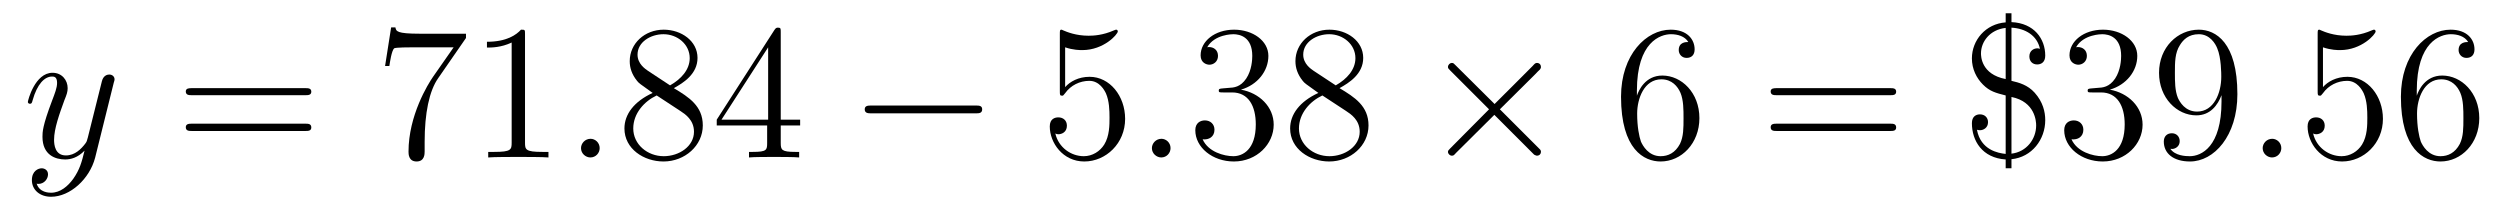
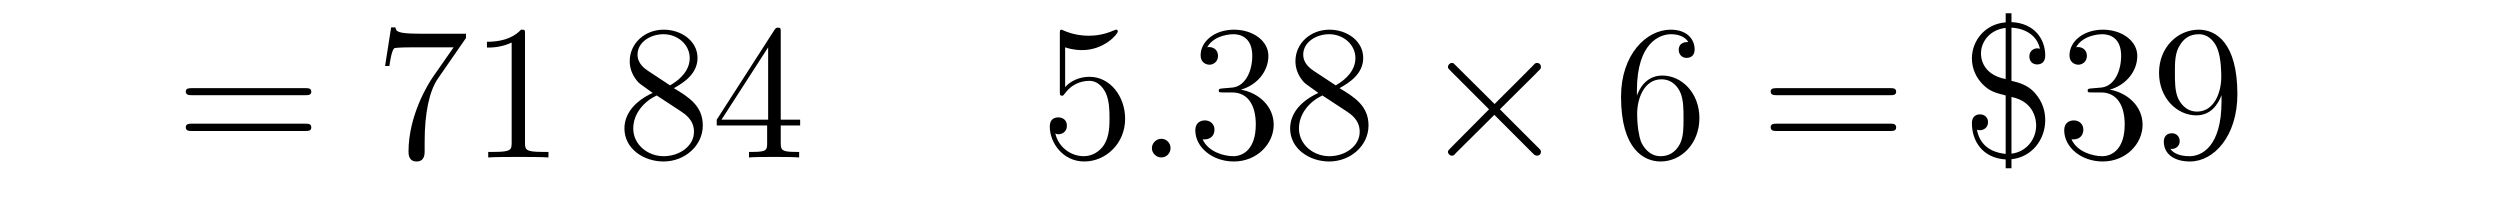
<svg xmlns="http://www.w3.org/2000/svg" height="13pt" version="1.1" viewBox="0 -13 155 13" width="155pt">
  <g id="page1">
    <g transform="matrix(1 0 0 1 -127 651)">
-       <path d="M131.539 -652.91C131.211 -652.457 130.742 -652.051 130.164 -652.051C130.023 -652.051 129.445 -652.066 129.273 -652.613C129.305 -652.598 129.367 -652.598 129.383 -652.598C129.742 -652.598 129.977 -652.91 129.977 -653.191C129.977 -653.457 129.758 -653.566 129.586 -653.566C129.383 -653.566 128.977 -653.41 128.977 -652.832C128.977 -652.223 129.477 -651.801 130.164 -651.801C131.352 -651.801 132.555 -652.91 132.898 -654.223L134.055 -658.879C134.07 -658.941 134.102 -659.004 134.102 -659.082C134.102 -659.254 133.961 -659.379 133.773 -659.379C133.664 -659.379 133.414 -659.332 133.32 -658.973L132.445 -655.473C132.383 -655.254 132.383 -655.223 132.289 -655.098C132.039 -654.77 131.648 -654.363 131.086 -654.363C130.414 -654.363 130.352 -655.02 130.352 -655.332C130.352 -656.019 130.68 -656.926 130.992 -657.785C131.133 -658.129 131.195 -658.301 131.195 -658.535C131.195 -659.035 130.836 -659.488 130.258 -659.488C129.164 -659.488 128.727 -657.77 128.727 -657.676C128.727 -657.629 128.773 -657.566 128.852 -657.566C128.961 -657.566 128.977 -657.613 129.023 -657.785C129.305 -658.785 129.758 -659.254 130.227 -659.254C130.336 -659.254 130.539 -659.254 130.539 -658.863C130.539 -658.551 130.398 -658.207 130.227 -657.754C129.633 -656.191 129.633 -655.801 129.633 -655.52C129.633 -654.379 130.445 -654.113 131.039 -654.113C131.383 -654.113 131.82 -654.223 132.242 -654.66C132.07 -653.957 131.945 -653.488 131.539 -652.91ZM134.156 -654.238" fill-rule="evenodd" />
      <path d="M145.926 -658.098C146.098 -658.098 146.301 -658.098 146.301 -658.316C146.301 -658.535 146.098 -658.535 145.926 -658.535H138.91C138.738 -658.535 138.519 -658.535 138.519 -658.332C138.519 -658.098 138.723 -658.098 138.91 -658.098H145.926ZM145.926 -655.879C146.098 -655.879 146.301 -655.879 146.301 -656.098C146.301 -656.332 146.098 -656.332 145.926 -656.332H138.91C138.738 -656.332 138.519 -656.332 138.519 -656.113C138.519 -655.879 138.723 -655.879 138.91 -655.879H145.926ZM146.996 -654.238" fill-rule="evenodd" />
      <path d="M155.891 -661.644V-661.91H153.031C151.578 -661.91 151.563 -662.066 151.516 -662.301H151.25L150.875 -659.91H151.141C151.172 -660.129 151.281 -660.863 151.437 -661.004C151.531 -661.066 152.422 -661.066 152.594 -661.066H155.125L153.859 -659.254C153.531 -658.785 152.328 -656.832 152.328 -654.598C152.328 -654.457 152.328 -653.988 152.828 -653.988C153.328 -653.988 153.328 -654.457 153.328 -654.613V-655.207C153.328 -656.973 153.609 -658.363 154.172 -659.16L155.891 -661.644ZM159.551 -661.879C159.551 -662.16 159.551 -662.16 159.301 -662.16C159.02 -661.848 158.426 -661.41 157.191 -661.41V-661.051C157.473 -661.051 158.066 -661.051 158.723 -661.363V-655.16C158.723 -654.723 158.691 -654.582 157.644 -654.582H157.269V-654.238C157.598 -654.27 158.754 -654.27 159.144 -654.27C159.535 -654.27 160.676 -654.27 161.004 -654.238V-654.582H160.629C159.582 -654.582 159.551 -654.723 159.551 -655.16V-661.879ZM161.992 -654.238" fill-rule="evenodd" />
-       <path d="M164.18 -654.816C164.18 -655.16 163.898 -655.395 163.617 -655.395C163.273 -655.395 163.023 -655.113 163.023 -654.816C163.023 -654.473 163.32 -654.238 163.602 -654.238C163.945 -654.238 164.18 -654.519 164.18 -654.816ZM165.231 -654.238" fill-rule="evenodd" />
      <path d="M168.777 -658.535C169.371 -658.863 170.246 -659.41 170.246 -660.41C170.246 -661.457 169.246 -662.16 168.152 -662.16C166.965 -662.16 166.043 -661.301 166.043 -660.207C166.043 -659.801 166.168 -659.394 166.496 -658.988C166.621 -658.832 166.637 -658.832 167.465 -658.238C166.309 -657.707 165.715 -656.91 165.715 -656.035C165.715 -654.77 166.918 -653.988 168.137 -653.988C169.465 -653.988 170.574 -654.973 170.574 -656.223C170.574 -657.426 169.715 -657.973 168.777 -658.535ZM167.168 -659.613C167.012 -659.723 166.527 -660.035 166.527 -660.613C166.527 -661.395 167.34 -661.879 168.137 -661.879C168.996 -661.879 169.762 -661.254 169.762 -660.395C169.762 -659.676 169.23 -659.098 168.543 -658.707L167.168 -659.613ZM167.715 -658.082L169.168 -657.129C169.48 -656.926 170.027 -656.566 170.027 -655.832C170.027 -654.926 169.105 -654.316 168.152 -654.316C167.137 -654.316 166.262 -655.051 166.262 -656.035C166.262 -656.973 166.949 -657.723 167.715 -658.082ZM175.406 -662.004C175.406 -662.223 175.406 -662.285 175.25 -662.285C175.156 -662.285 175.109 -662.285 175.016 -662.145L171.438 -656.582V-656.223H174.563V-655.145C174.563 -654.707 174.547 -654.582 173.672 -654.582H173.438V-654.238C173.703 -654.27 174.656 -654.27 174.984 -654.27C175.313 -654.27 176.266 -654.27 176.547 -654.238V-654.582H176.313C175.453 -654.582 175.406 -654.707 175.406 -655.145V-656.223H176.609V-656.582H175.406V-662.004ZM174.625 -661.066V-656.582H171.734L174.625 -661.066ZM176.988 -654.238" fill-rule="evenodd" />
-       <path d="M187.488 -656.973C187.691 -656.973 187.895 -656.973 187.895 -657.223C187.895 -657.457 187.691 -657.457 187.488 -657.457H181.035C180.832 -657.457 180.613 -657.457 180.613 -657.223C180.613 -656.973 180.832 -656.973 181.035 -656.973H187.488ZM188.867 -654.238" fill-rule="evenodd" />
      <path d="M193.039 -661.066C193.54 -660.894 193.961 -660.894 194.101 -660.894C195.445 -660.894 196.304 -661.879 196.304 -662.051C196.304 -662.098 196.273 -662.16 196.211 -662.16C196.18 -662.16 196.164 -662.16 196.055 -662.113C195.383 -661.816 194.804 -661.785 194.492 -661.785C193.711 -661.785 193.148 -662.019 192.93 -662.113C192.836 -662.16 192.821 -662.16 192.805 -662.16C192.71 -662.16 192.71 -662.082 192.71 -661.895V-658.348C192.71 -658.129 192.71 -658.066 192.852 -658.066C192.914 -658.066 192.93 -658.082 193.039 -658.223C193.382 -658.707 193.945 -658.988 194.539 -658.988C195.164 -658.988 195.476 -658.41 195.57 -658.207C195.774 -657.738 195.79 -657.16 195.79 -656.707S195.79 -655.566 195.461 -655.035C195.196 -654.613 194.726 -654.316 194.195 -654.316C193.414 -654.316 192.632 -654.848 192.43 -655.723C192.492 -655.691 192.554 -655.676 192.617 -655.676C192.821 -655.676 193.148 -655.801 193.148 -656.207C193.148 -656.535 192.914 -656.723 192.617 -656.723C192.398 -656.723 192.086 -656.629 192.086 -656.16C192.086 -655.145 192.899 -653.988 194.226 -653.988C195.57 -653.988 196.758 -655.113 196.758 -656.629C196.758 -658.051 195.805 -659.238 194.555 -659.238C193.867 -659.238 193.336 -658.941 193.039 -658.598V-661.066ZM197.387 -654.238" fill-rule="evenodd" />
      <path d="M199.574 -654.816C199.574 -655.16 199.292 -655.395 199.012 -655.395C198.668 -655.395 198.418 -655.113 198.418 -654.816C198.418 -654.473 198.715 -654.238 198.996 -654.238C199.34 -654.238 199.574 -654.519 199.574 -654.816ZM200.626 -654.238" fill-rule="evenodd" />
      <path d="M202.812 -658.52C202.609 -658.504 202.562 -658.488 202.562 -658.379C202.562 -658.269 202.625 -658.269 202.843 -658.269H203.39C204.407 -658.269 204.859 -657.426 204.859 -656.285C204.859 -654.723 204.047 -654.316 203.468 -654.316C202.891 -654.316 201.906 -654.582 201.563 -655.363C201.953 -655.316 202.297 -655.52 202.297 -655.957C202.297 -656.301 202.046 -656.535 201.703 -656.535C201.422 -656.535 201.109 -656.379 201.109 -655.926C201.109 -654.863 202.172 -653.988 203.5 -653.988C204.922 -653.988 205.969 -655.066 205.969 -656.27C205.969 -657.379 205.078 -658.238 203.938 -658.441C204.968 -658.738 205.64 -659.598 205.64 -660.535C205.64 -661.473 204.672 -662.16 203.515 -662.16C202.313 -662.16 201.438 -661.441 201.438 -660.566C201.438 -660.098 201.812 -659.988 201.984 -659.988C202.235 -659.988 202.516 -660.176 202.516 -660.535C202.516 -660.91 202.235 -661.082 201.968 -661.082C201.906 -661.082 201.875 -661.082 201.844 -661.066C202.297 -661.879 203.422 -661.879 203.468 -661.879C203.875 -661.879 204.641 -661.707 204.641 -660.535C204.641 -660.301 204.61 -659.645 204.265 -659.129C203.906 -658.598 203.5 -658.566 203.172 -658.551L202.812 -658.52ZM210.05 -658.535C210.644 -658.863 211.519 -659.41 211.519 -660.41C211.519 -661.457 210.52 -662.16 209.425 -662.16C208.238 -662.16 207.317 -661.301 207.317 -660.207C207.317 -659.801 207.442 -659.394 207.769 -658.988C207.894 -658.832 207.91 -658.832 208.739 -658.238C207.582 -657.707 206.988 -656.91 206.988 -656.035C206.988 -654.77 208.192 -653.988 209.41 -653.988C210.738 -653.988 211.848 -654.973 211.848 -656.223C211.848 -657.426 210.989 -657.973 210.05 -658.535ZM208.441 -659.613C208.285 -659.723 207.8 -660.035 207.8 -660.613C207.8 -661.395 208.613 -661.879 209.41 -661.879C210.27 -661.879 211.036 -661.254 211.036 -660.395C211.036 -659.676 210.504 -659.098 209.816 -658.707L208.441 -659.613ZM208.988 -658.082L210.442 -657.129C210.754 -656.926 211.301 -656.566 211.301 -655.832C211.301 -654.926 210.379 -654.316 209.425 -654.316C208.41 -654.316 207.535 -655.051 207.535 -656.035C207.535 -656.973 208.223 -657.723 208.988 -658.082ZM212.383 -654.238" fill-rule="evenodd" />
      <path d="M219.664 -657.551L217.273 -659.926C217.133 -660.066 217.117 -660.098 217.008 -660.098C216.899 -660.098 216.774 -659.988 216.774 -659.848C216.774 -659.769 216.805 -659.738 216.93 -659.613L219.32 -657.223L216.93 -654.816C216.805 -654.691 216.774 -654.66 216.774 -654.582C216.774 -654.457 216.899 -654.348 217.008 -654.348C217.117 -654.348 217.133 -654.363 217.273 -654.519L219.648 -656.879L222.118 -654.41C222.133 -654.41 222.227 -654.348 222.289 -654.348C222.445 -654.348 222.539 -654.457 222.539 -654.582C222.539 -654.613 222.539 -654.66 222.492 -654.723C222.492 -654.738 220.586 -656.613 219.992 -657.223L222.18 -659.394C222.242 -659.473 222.414 -659.629 222.476 -659.691C222.492 -659.723 222.539 -659.769 222.539 -659.848C222.539 -659.988 222.445 -660.098 222.289 -660.098C222.196 -660.098 222.149 -660.051 222.024 -659.91L219.664 -657.551ZM224.262 -654.238" fill-rule="evenodd" />
      <path d="M228.488 -658.379C228.488 -661.41 229.957 -661.879 230.598 -661.879C231.019 -661.879 231.457 -661.754 231.676 -661.395C231.535 -661.395 231.082 -661.395 231.082 -660.894C231.082 -660.645 231.27 -660.41 231.566 -660.41C231.878 -660.41 232.067 -660.598 232.067 -660.941C232.067 -661.551 231.613 -662.16 230.582 -662.16C229.082 -662.16 227.504 -660.629 227.504 -658.004C227.504 -654.723 228.942 -653.988 229.957 -653.988C231.254 -653.988 232.363 -655.113 232.363 -656.676C232.363 -658.254 231.254 -659.316 230.066 -659.316C229.004 -659.316 228.598 -658.395 228.488 -658.066V-658.379ZM229.957 -654.316C229.207 -654.316 228.847 -654.973 228.738 -655.223C228.629 -655.535 228.504 -656.129 228.504 -656.957C228.504 -657.894 228.942 -659.082 230.004 -659.082C230.66 -659.082 231.019 -658.644 231.192 -658.238C231.379 -657.785 231.379 -657.191 231.379 -656.676C231.379 -656.066 231.379 -655.535 231.16 -655.082C230.863 -654.519 230.425 -654.316 229.957 -654.316ZM232.898 -654.238" fill-rule="evenodd" />
      <path d="M244.188 -658.098C244.36 -658.098 244.562 -658.098 244.562 -658.316C244.562 -658.535 244.36 -658.535 244.188 -658.535H237.172C237 -658.535 236.782 -658.535 236.782 -658.332C236.782 -658.098 236.984 -658.098 237.172 -658.098H244.188ZM244.188 -655.879C244.36 -655.879 244.562 -655.879 244.562 -656.098C244.562 -656.332 244.36 -656.332 244.188 -656.332H237.172C237 -656.332 236.782 -656.332 236.782 -656.113C236.782 -655.879 236.984 -655.879 237.172 -655.879H244.188ZM245.258 -654.238" fill-rule="evenodd" />
      <path d="M251.711 -662.285C252.57 -662.238 253.304 -661.801 253.476 -660.973C253.367 -661.004 253.351 -661.004 253.32 -661.004C253.086 -661.004 252.821 -660.848 252.821 -660.504C252.821 -660.191 253.024 -660.004 253.304 -660.004C253.54 -660.004 253.805 -660.129 253.805 -660.551C253.805 -661.598 253.117 -662.566 251.711 -662.629V-663.176H251.352V-662.613C250.102 -662.52 249.258 -661.504 249.258 -660.379C249.258 -659.723 249.539 -659.16 249.946 -658.754C250.367 -658.332 250.742 -658.238 251.352 -658.082V-654.457C250.898 -654.504 249.805 -654.691 249.57 -655.957C249.601 -655.941 249.695 -655.926 249.758 -655.926C249.961 -655.926 250.258 -656.066 250.258 -656.426C250.258 -656.707 250.055 -656.91 249.758 -656.91C249.523 -656.91 249.258 -656.785 249.258 -656.363C249.258 -655.269 249.899 -654.207 251.352 -654.113V-653.566H251.711V-654.129C252.977 -654.254 253.805 -655.348 253.805 -656.551C253.805 -657.066 253.664 -657.676 253.148 -658.254C252.71 -658.738 252.18 -658.879 251.711 -658.988V-662.285ZM251.352 -659.098C249.821 -659.394 249.821 -660.535 249.821 -660.691C249.821 -661.41 250.367 -662.16 251.352 -662.27V-659.098ZM251.711 -657.988C253.18 -657.691 253.242 -656.473 253.242 -656.223C253.242 -655.379 252.648 -654.582 251.711 -654.473V-657.988ZM256.684 -658.52C256.481 -658.504 256.434 -658.488 256.434 -658.379C256.434 -658.269 256.496 -658.269 256.715 -658.269H257.262C258.277 -658.269 258.731 -657.426 258.731 -656.285C258.731 -654.723 257.918 -654.316 257.34 -654.316C256.762 -654.316 255.778 -654.582 255.433 -655.363C255.824 -655.316 256.168 -655.52 256.168 -655.957C256.168 -656.301 255.918 -656.535 255.575 -656.535C255.293 -656.535 254.981 -656.379 254.981 -655.926C254.981 -654.863 256.043 -653.988 257.371 -653.988C258.793 -653.988 259.84 -655.066 259.84 -656.27C259.84 -657.379 258.949 -658.238 257.809 -658.441C258.84 -658.738 259.512 -659.598 259.512 -660.535C259.512 -661.473 258.542 -662.16 257.387 -662.16C256.183 -662.16 255.308 -661.441 255.308 -660.566C255.308 -660.098 255.684 -659.988 255.856 -659.988C256.105 -659.988 256.387 -660.176 256.387 -660.535C256.387 -660.91 256.105 -661.082 255.84 -661.082C255.778 -661.082 255.746 -661.082 255.715 -661.066C256.168 -661.879 257.293 -661.879 257.34 -661.879C257.746 -661.879 258.511 -661.707 258.511 -660.535C258.511 -660.301 258.48 -659.645 258.137 -659.129C257.777 -658.598 257.371 -658.566 257.042 -658.551L256.684 -658.52ZM264.734 -657.707C264.734 -654.894 263.484 -654.316 262.765 -654.316C262.484 -654.316 261.859 -654.348 261.563 -654.77H261.625C261.703 -654.738 262.141 -654.816 262.141 -655.254C262.141 -655.52 261.953 -655.738 261.656 -655.738C261.343 -655.738 261.156 -655.535 261.156 -655.223C261.156 -654.488 261.75 -653.988 262.781 -653.988C264.265 -653.988 265.718 -655.566 265.718 -658.16C265.718 -661.363 264.376 -662.16 263.328 -662.16C262.015 -662.16 260.86 -661.066 260.86 -659.488C260.86 -657.926 261.968 -656.848 263.172 -656.848C264.047 -656.848 264.5 -657.488 264.734 -658.098V-657.707ZM263.219 -657.082C262.469 -657.082 262.141 -657.691 262.031 -657.926C261.844 -658.379 261.844 -658.941 261.844 -659.488C261.844 -660.144 261.844 -660.723 262.157 -661.207C262.36 -661.535 262.687 -661.879 263.328 -661.879C264.016 -661.879 264.359 -661.285 264.469 -661.004C264.719 -660.426 264.719 -659.41 264.719 -659.238C264.719 -658.238 264.265 -657.082 263.219 -657.082ZM266.254 -654.238" fill-rule="evenodd" />
-       <path d="M268.441 -654.816C268.441 -655.16 268.16 -655.395 267.878 -655.395C267.535 -655.395 267.286 -655.113 267.286 -654.816C267.286 -654.473 267.582 -654.238 267.863 -654.238C268.207 -654.238 268.441 -654.519 268.441 -654.816ZM269.492 -654.238" fill-rule="evenodd" />
-       <path d="M271.024 -661.066C271.524 -660.894 271.945 -660.894 272.086 -660.894C273.43 -660.894 274.289 -661.879 274.289 -662.051C274.289 -662.098 274.258 -662.16 274.195 -662.16C274.164 -662.16 274.148 -662.16 274.039 -662.113C273.367 -661.816 272.789 -661.785 272.477 -661.785C271.696 -661.785 271.133 -662.019 270.914 -662.113C270.821 -662.16 270.805 -662.16 270.79 -662.16C270.695 -662.16 270.695 -662.082 270.695 -661.895V-658.348C270.695 -658.129 270.695 -658.066 270.836 -658.066C270.899 -658.066 270.914 -658.082 271.024 -658.223C271.367 -658.707 271.93 -658.988 272.524 -658.988C273.149 -658.988 273.461 -658.41 273.554 -658.207C273.758 -657.738 273.774 -657.16 273.774 -656.707S273.774 -655.566 273.445 -655.035C273.18 -654.613 272.711 -654.316 272.179 -654.316C271.398 -654.316 270.617 -654.848 270.414 -655.723C270.476 -655.691 270.539 -655.676 270.601 -655.676C270.805 -655.676 271.133 -655.801 271.133 -656.207C271.133 -656.535 270.899 -656.723 270.601 -656.723C270.383 -656.723 270.071 -656.629 270.071 -656.16C270.071 -655.145 270.883 -653.988 272.21 -653.988C273.554 -653.988 274.742 -655.113 274.742 -656.629C274.742 -658.051 273.79 -659.238 272.539 -659.238C271.852 -659.238 271.32 -658.941 271.024 -658.598V-661.066ZM276.84 -658.379C276.84 -661.41 278.309 -661.879 278.95 -661.879C279.371 -661.879 279.809 -661.754 280.027 -661.395C279.887 -661.395 279.433 -661.395 279.433 -660.894C279.433 -660.645 279.622 -660.41 279.918 -660.41C280.23 -660.41 280.418 -660.598 280.418 -660.941C280.418 -661.551 279.965 -662.16 278.934 -662.16C277.434 -662.16 275.856 -660.629 275.856 -658.004C275.856 -654.723 277.292 -653.988 278.309 -653.988C279.606 -653.988 280.715 -655.113 280.715 -656.676C280.715 -658.254 279.606 -659.316 278.418 -659.316C277.356 -659.316 276.949 -658.395 276.84 -658.066V-658.379ZM278.309 -654.316C277.559 -654.316 277.199 -654.973 277.09 -655.223C276.98 -655.535 276.856 -656.129 276.856 -656.957C276.856 -657.894 277.292 -659.082 278.356 -659.082C279.012 -659.082 279.371 -658.644 279.542 -658.238C279.731 -657.785 279.731 -657.191 279.731 -656.676C279.731 -656.066 279.731 -655.535 279.511 -655.082C279.215 -654.519 278.777 -654.316 278.309 -654.316ZM281.25 -654.238" fill-rule="evenodd" />
    </g>
  </g>
</svg>